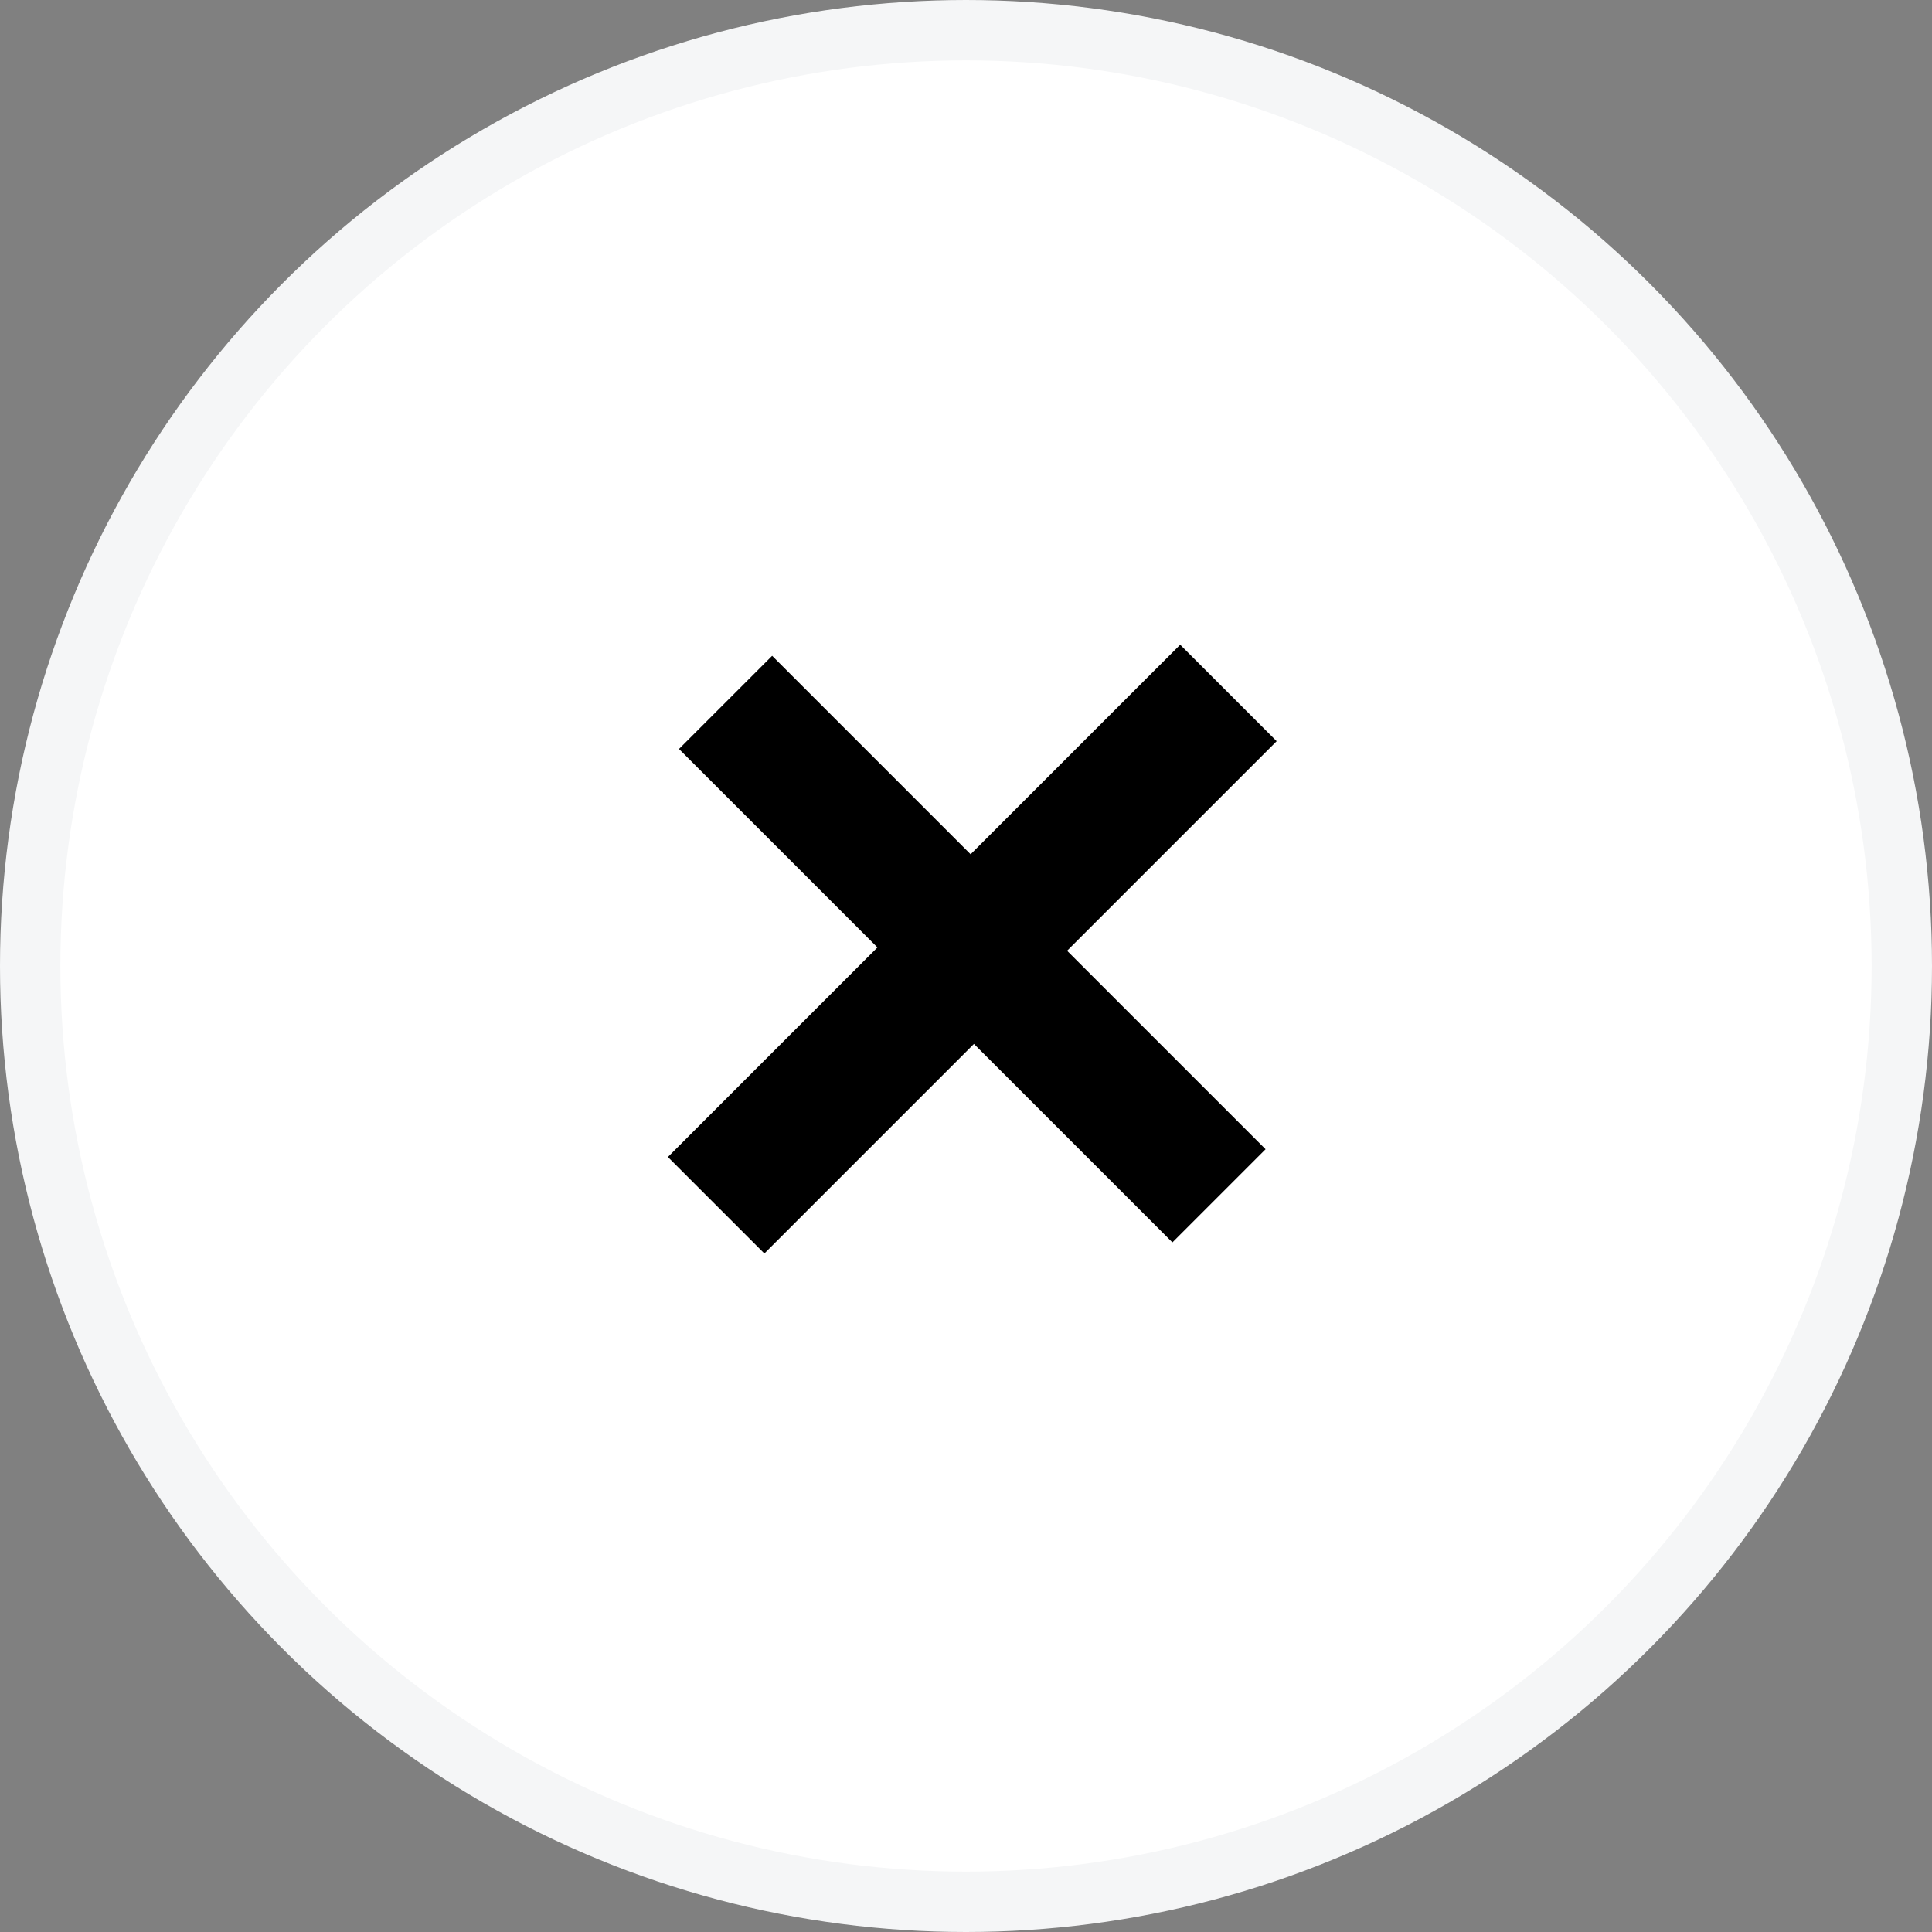
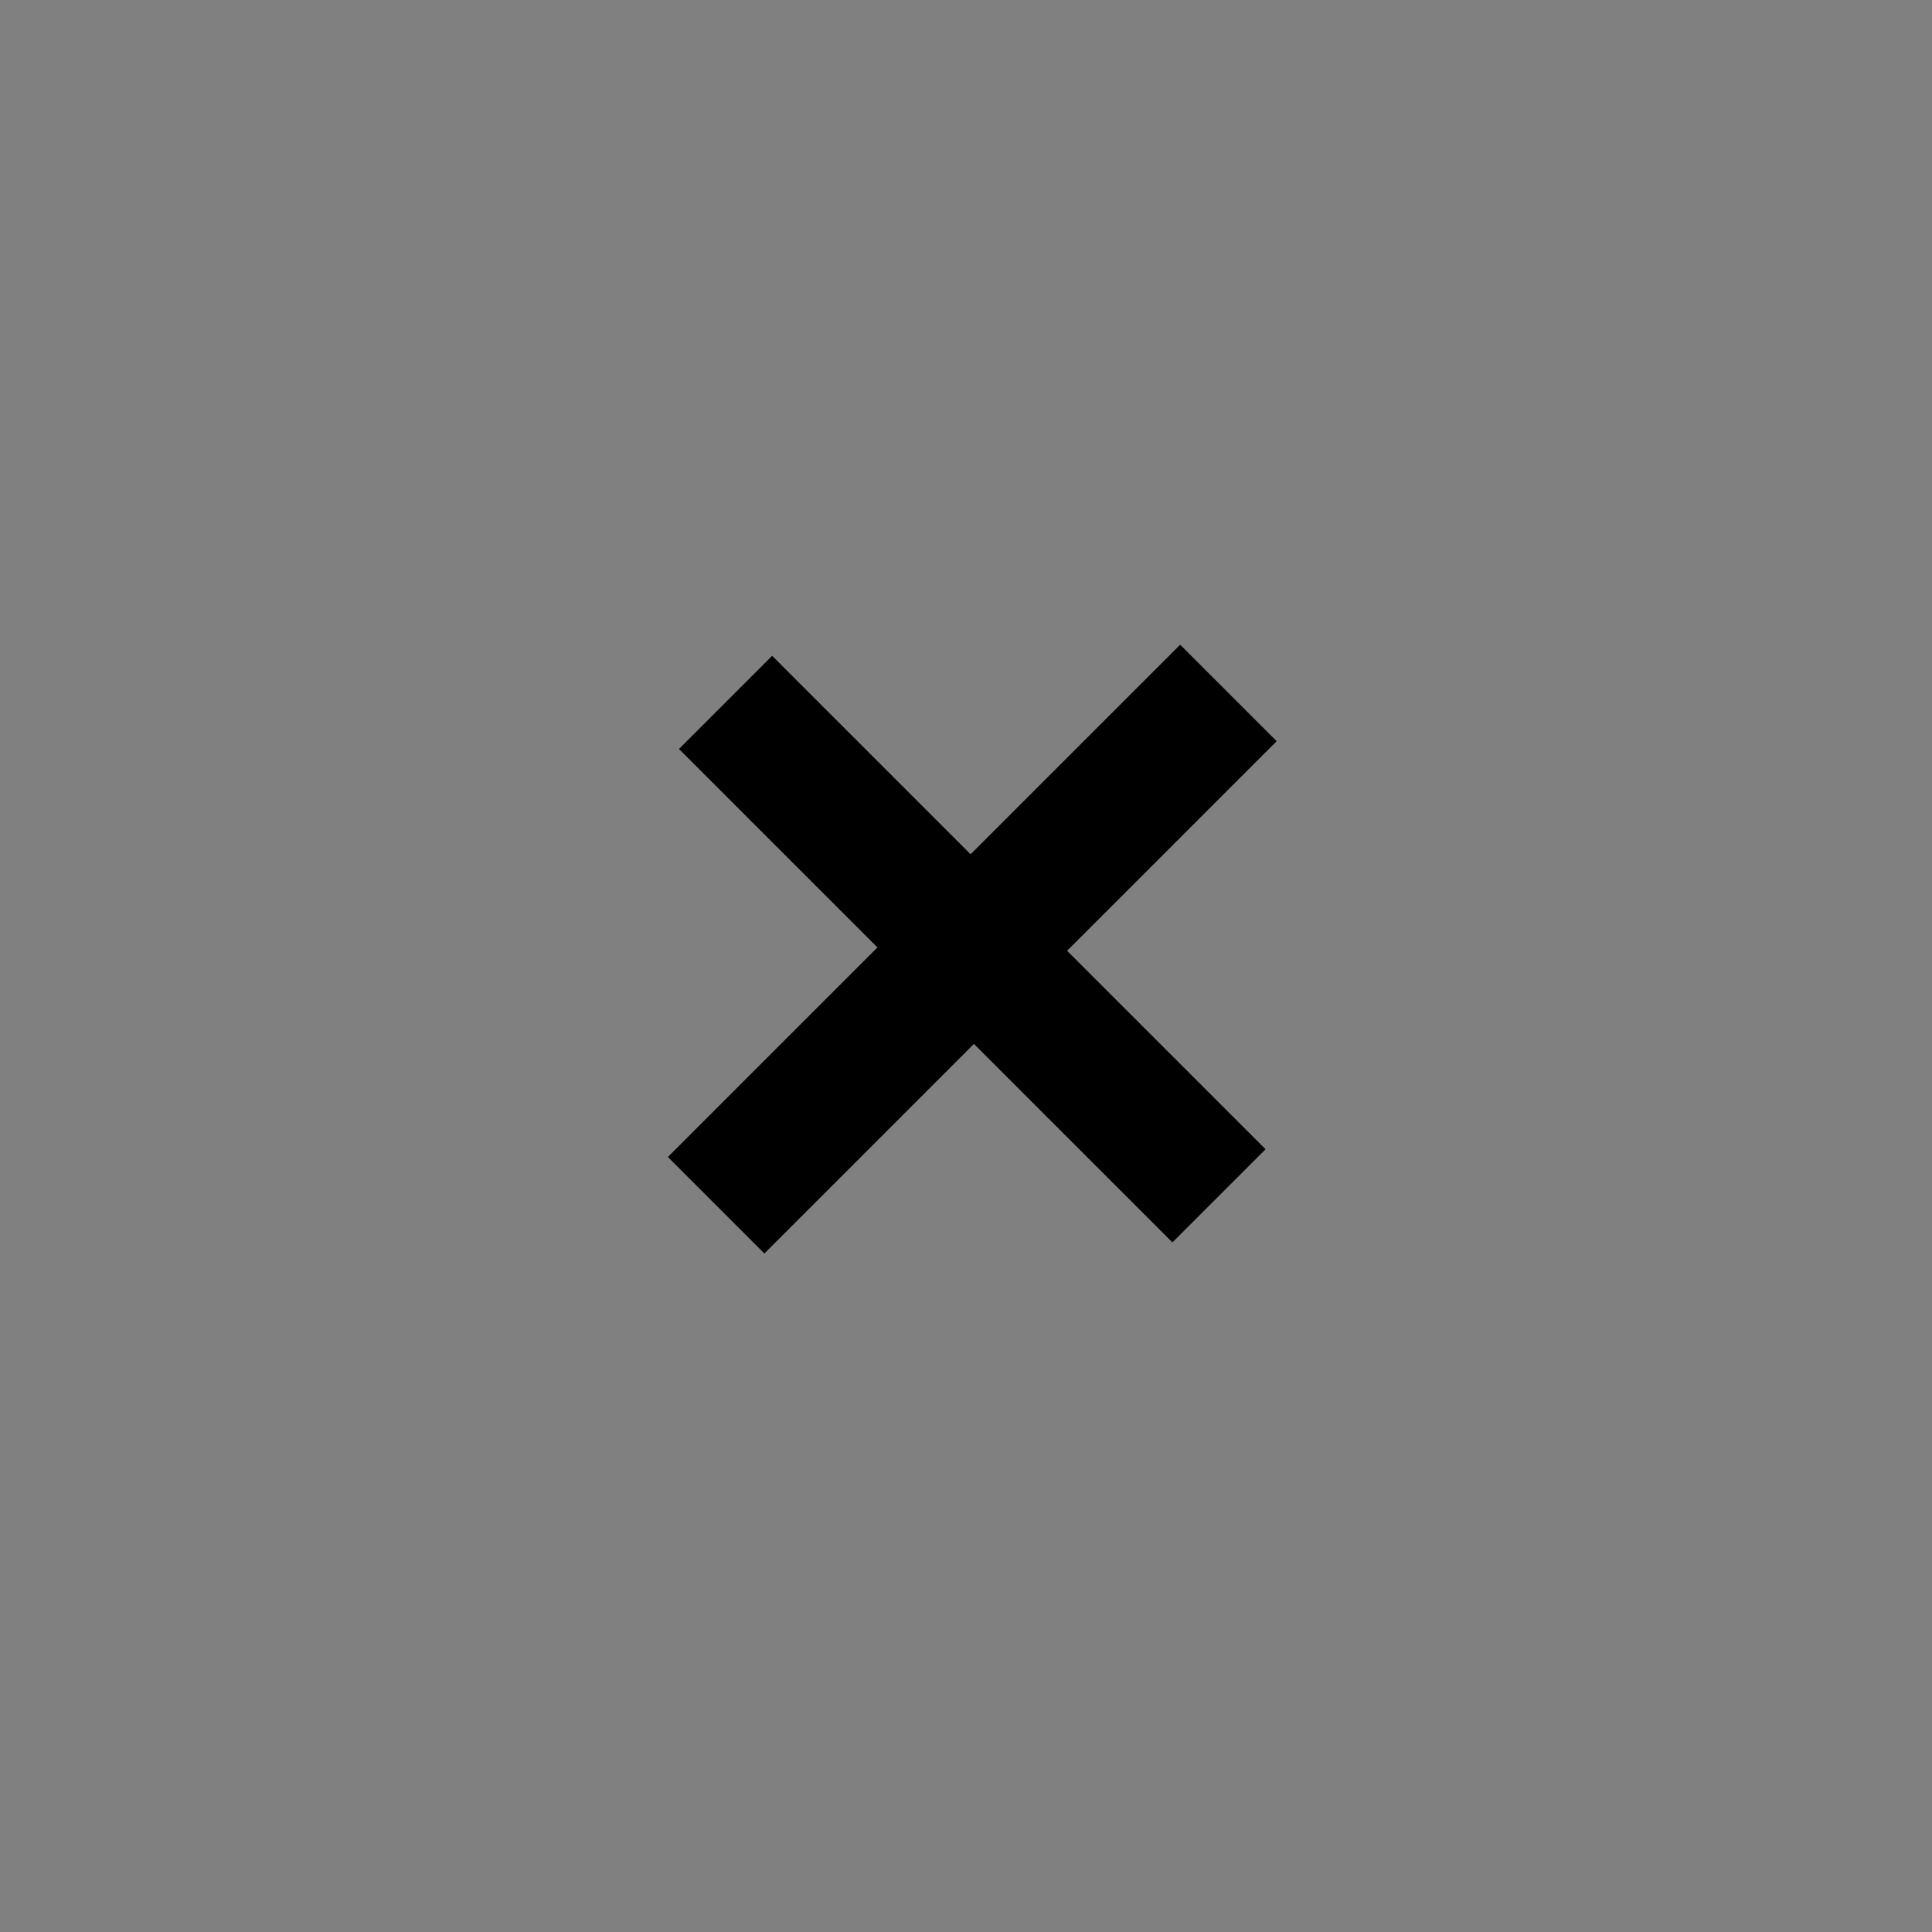
<svg xmlns="http://www.w3.org/2000/svg" width="32px" height="32px" viewBox="0 0 32 32" version="1.1">
  <rect x="0" y="0" width="32" height="32" fill="#808080" stroke="none" />
  <title>Close</title>
  <g id="Sources" stroke="none" stroke-width="1" fill="none" fill-rule="evenodd">
    <g id="Close">
-       <circle id="Oval" stroke="#F5F6F7" fill="#FFFFFF" cx="16" cy="16" r="15.5" />
      <polygon id="+" fill="#000000" fill-rule="nonzero" transform="translate(16.104, 15.72) rotate(-315) translate(-16.104, -15.72) " points="17.234 21.72 17.234 16.811 21.883 16.811 21.883 14.629 17.234 14.629 17.234 9.72 14.974 9.72 14.974 14.629 10.325 14.629 10.325 16.811 14.974 16.811 14.974 21.72" />
    </g>
  </g>
</svg>